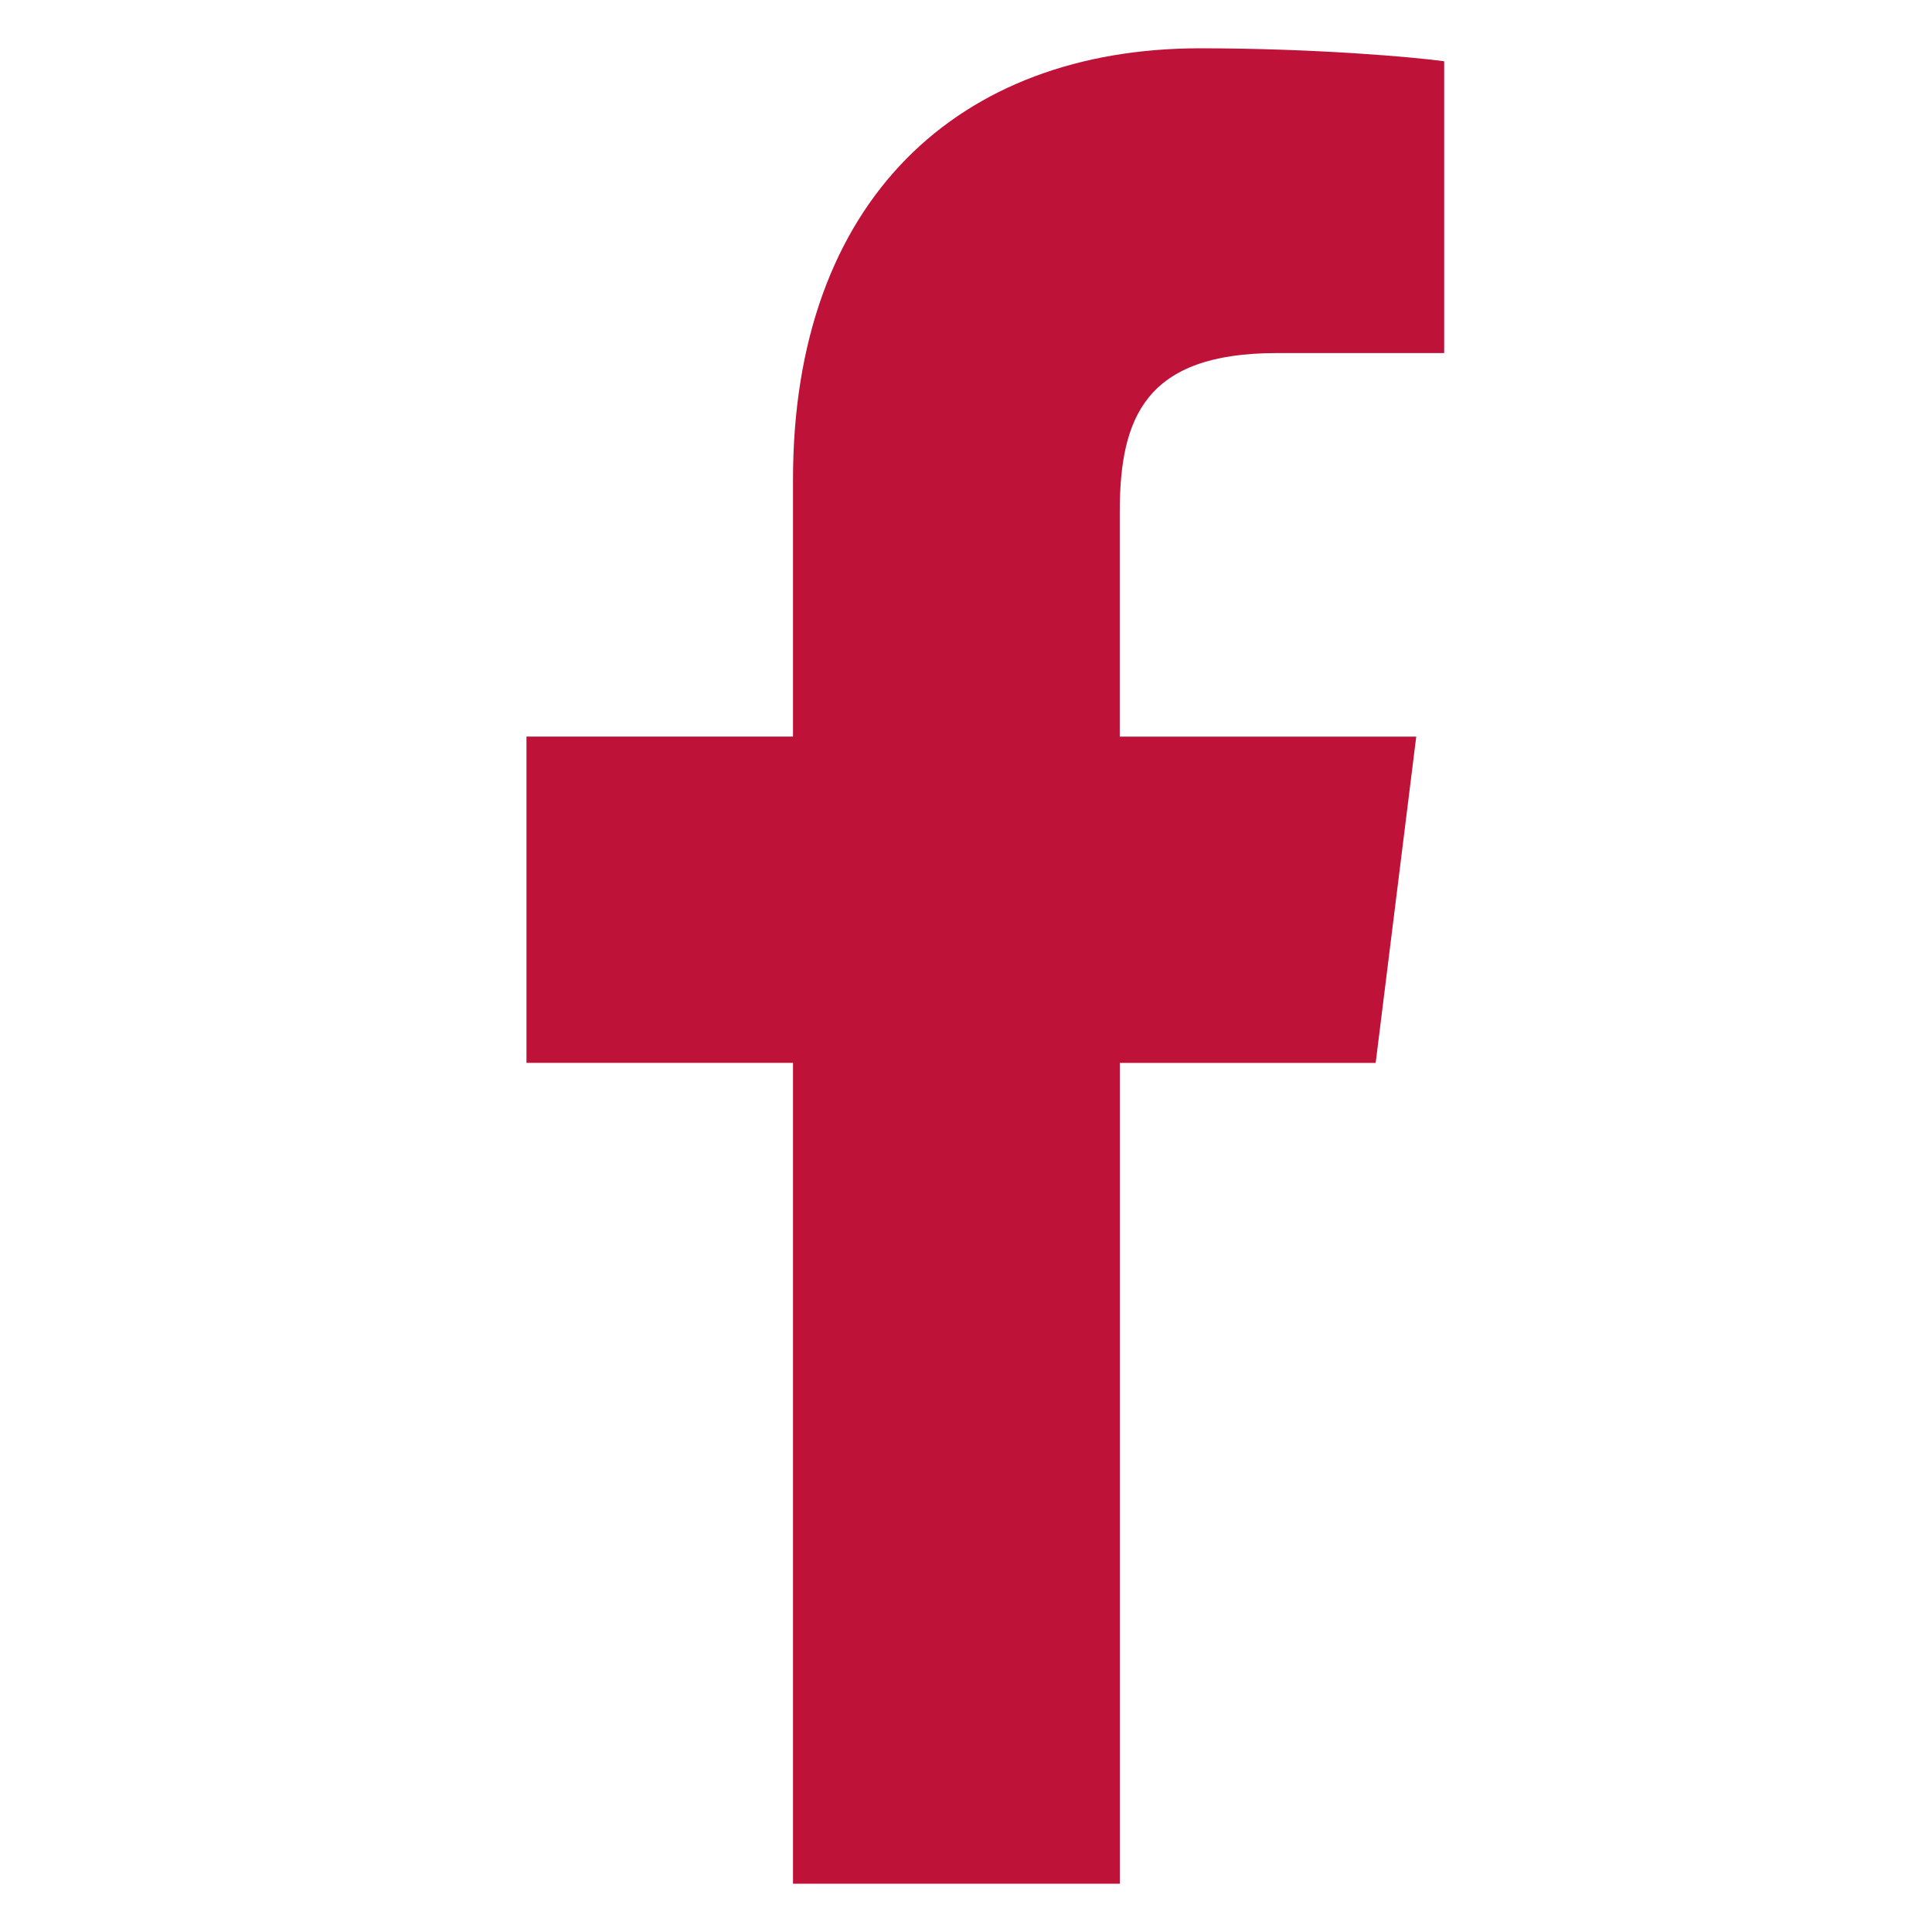
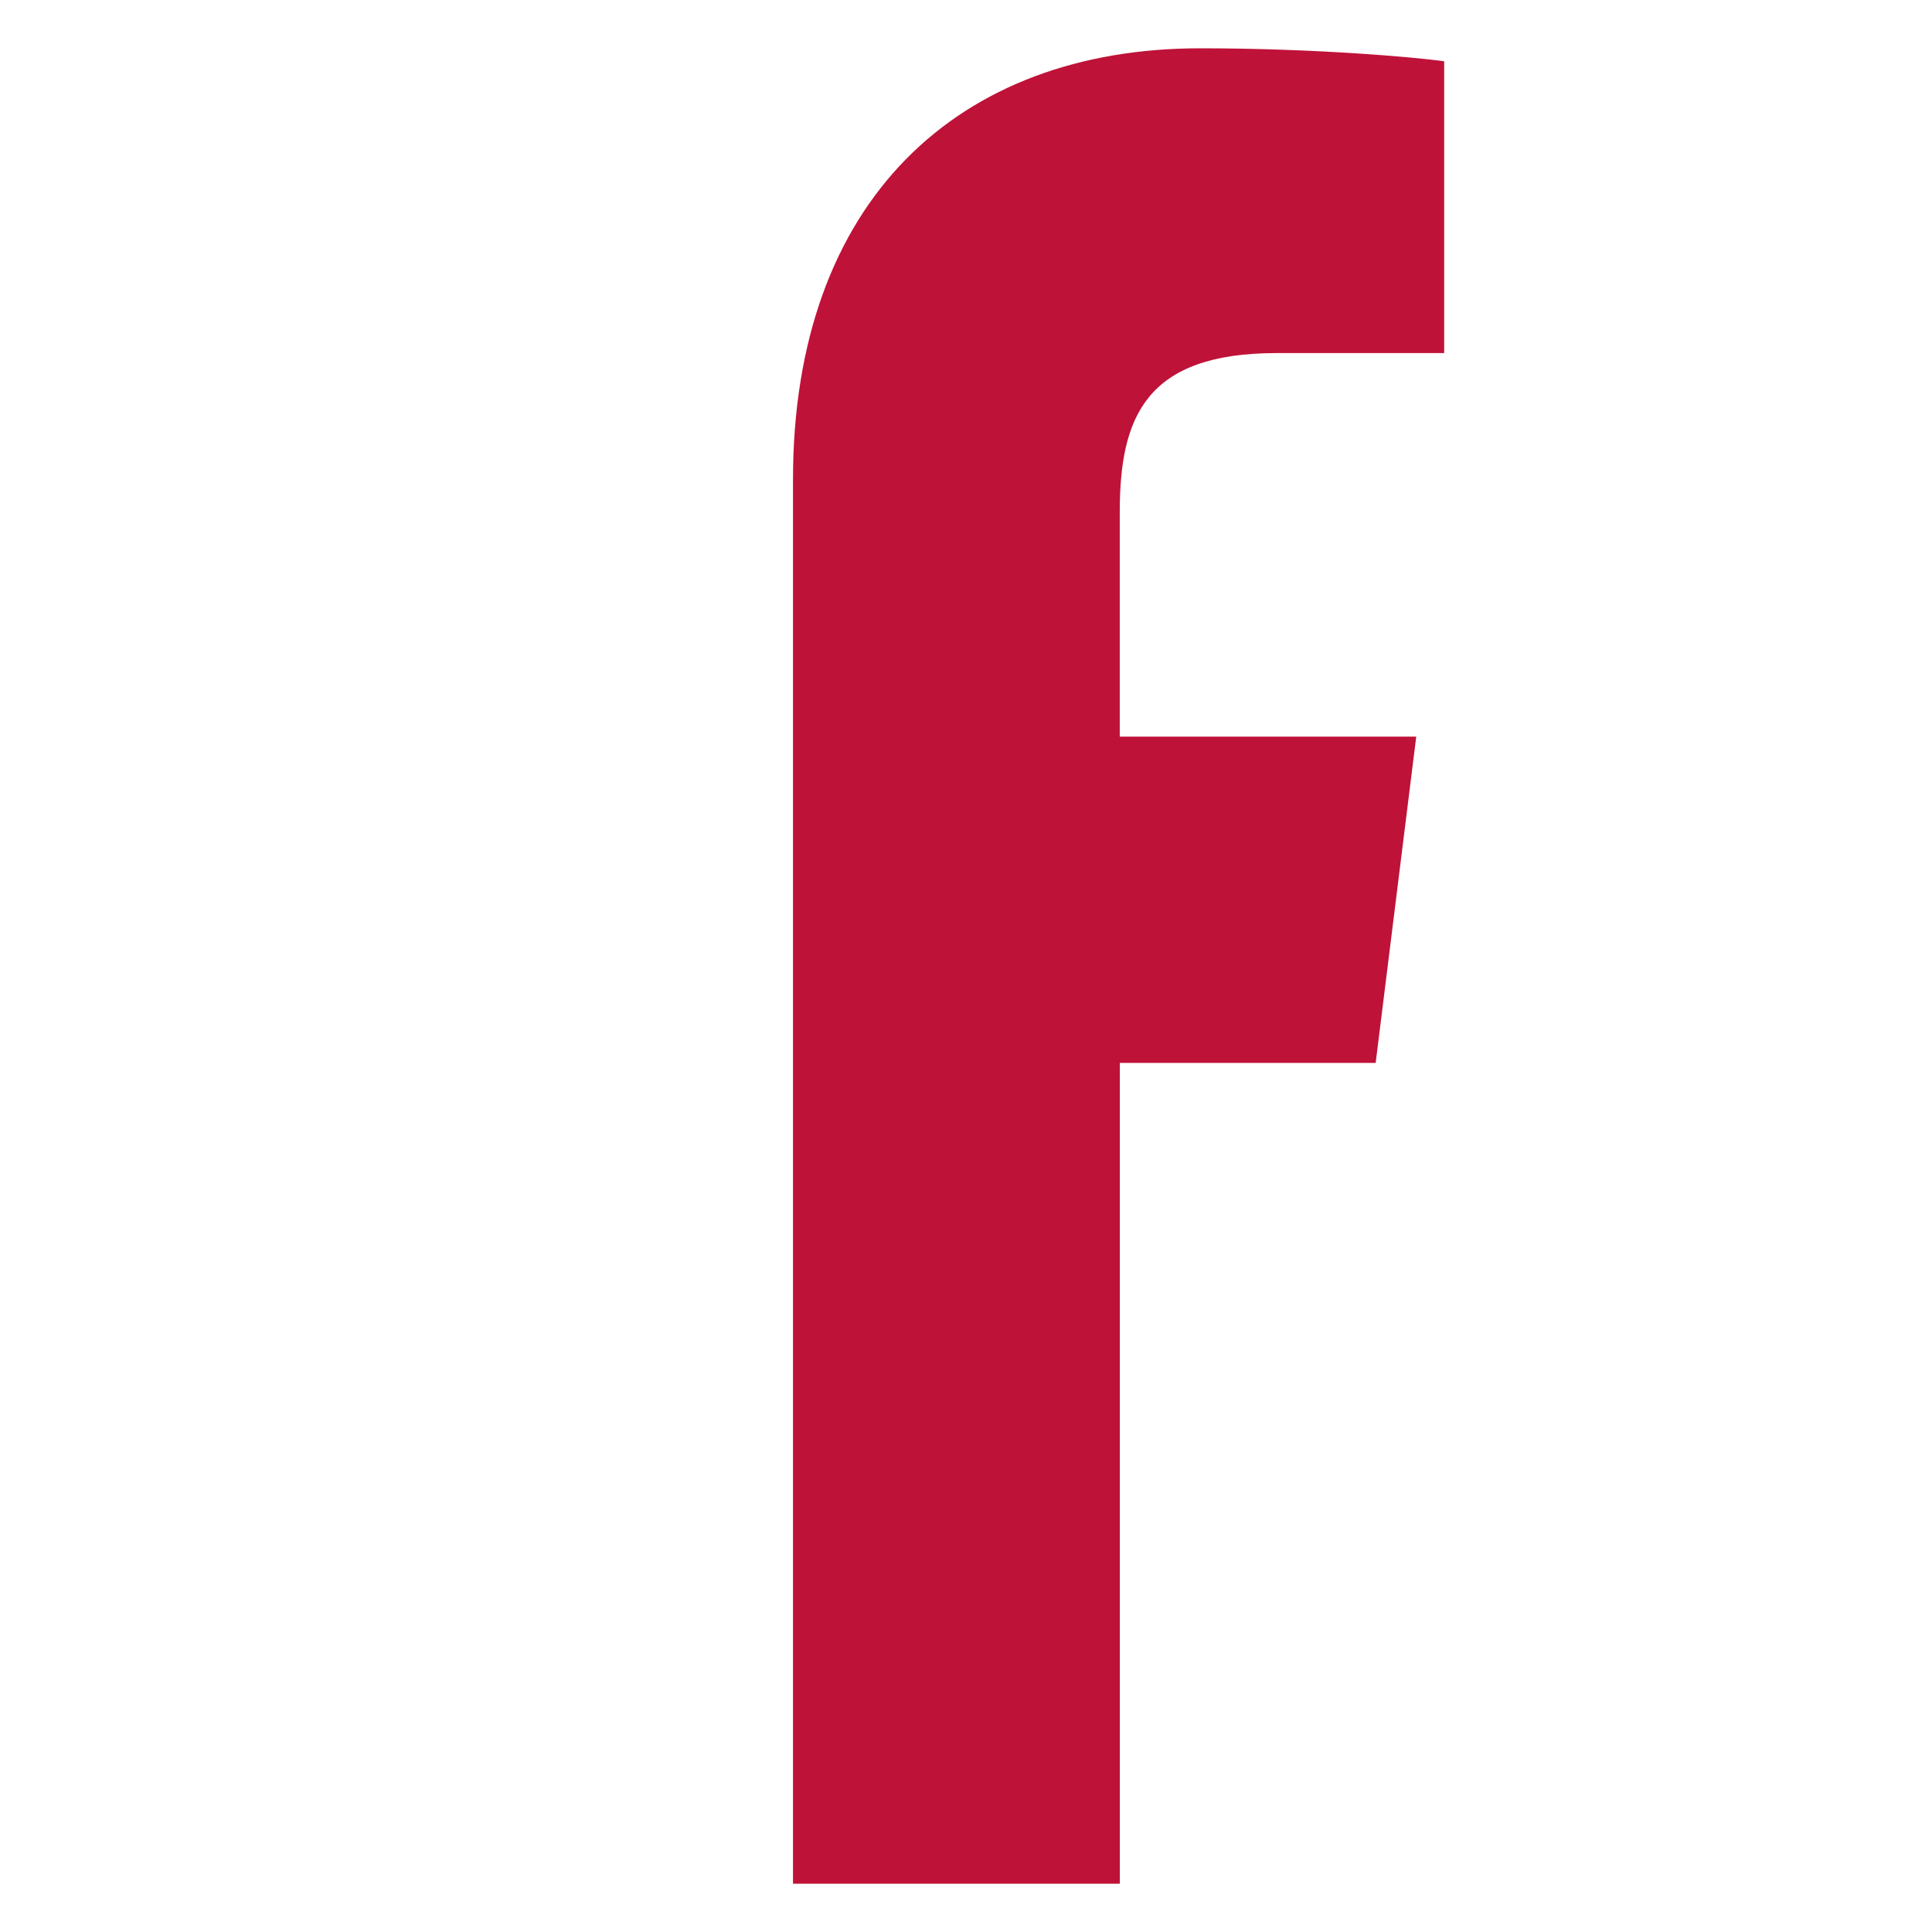
<svg xmlns="http://www.w3.org/2000/svg" width="24" height="24" viewBox="0 0 24 24" fill="none">
-   <path d="M15.859 4.386H17.94V0.761C17.581 0.711 16.346 0.6 14.908 0.6C11.907 0.6 9.851 2.488 9.851 5.957V9.15H6.54V13.203H9.851V23.4H13.911V13.204H17.089L17.593 9.151H13.91V6.359C13.911 5.188 14.227 4.386 15.859 4.386Z" fill="#BF1238" />
+   <path d="M15.859 4.386H17.94V0.761C17.581 0.711 16.346 0.6 14.908 0.6C11.907 0.6 9.851 2.488 9.851 5.957V9.15V13.203H9.851V23.4H13.911V13.204H17.089L17.593 9.151H13.91V6.359C13.911 5.188 14.227 4.386 15.859 4.386Z" fill="#BF1238" />
</svg>